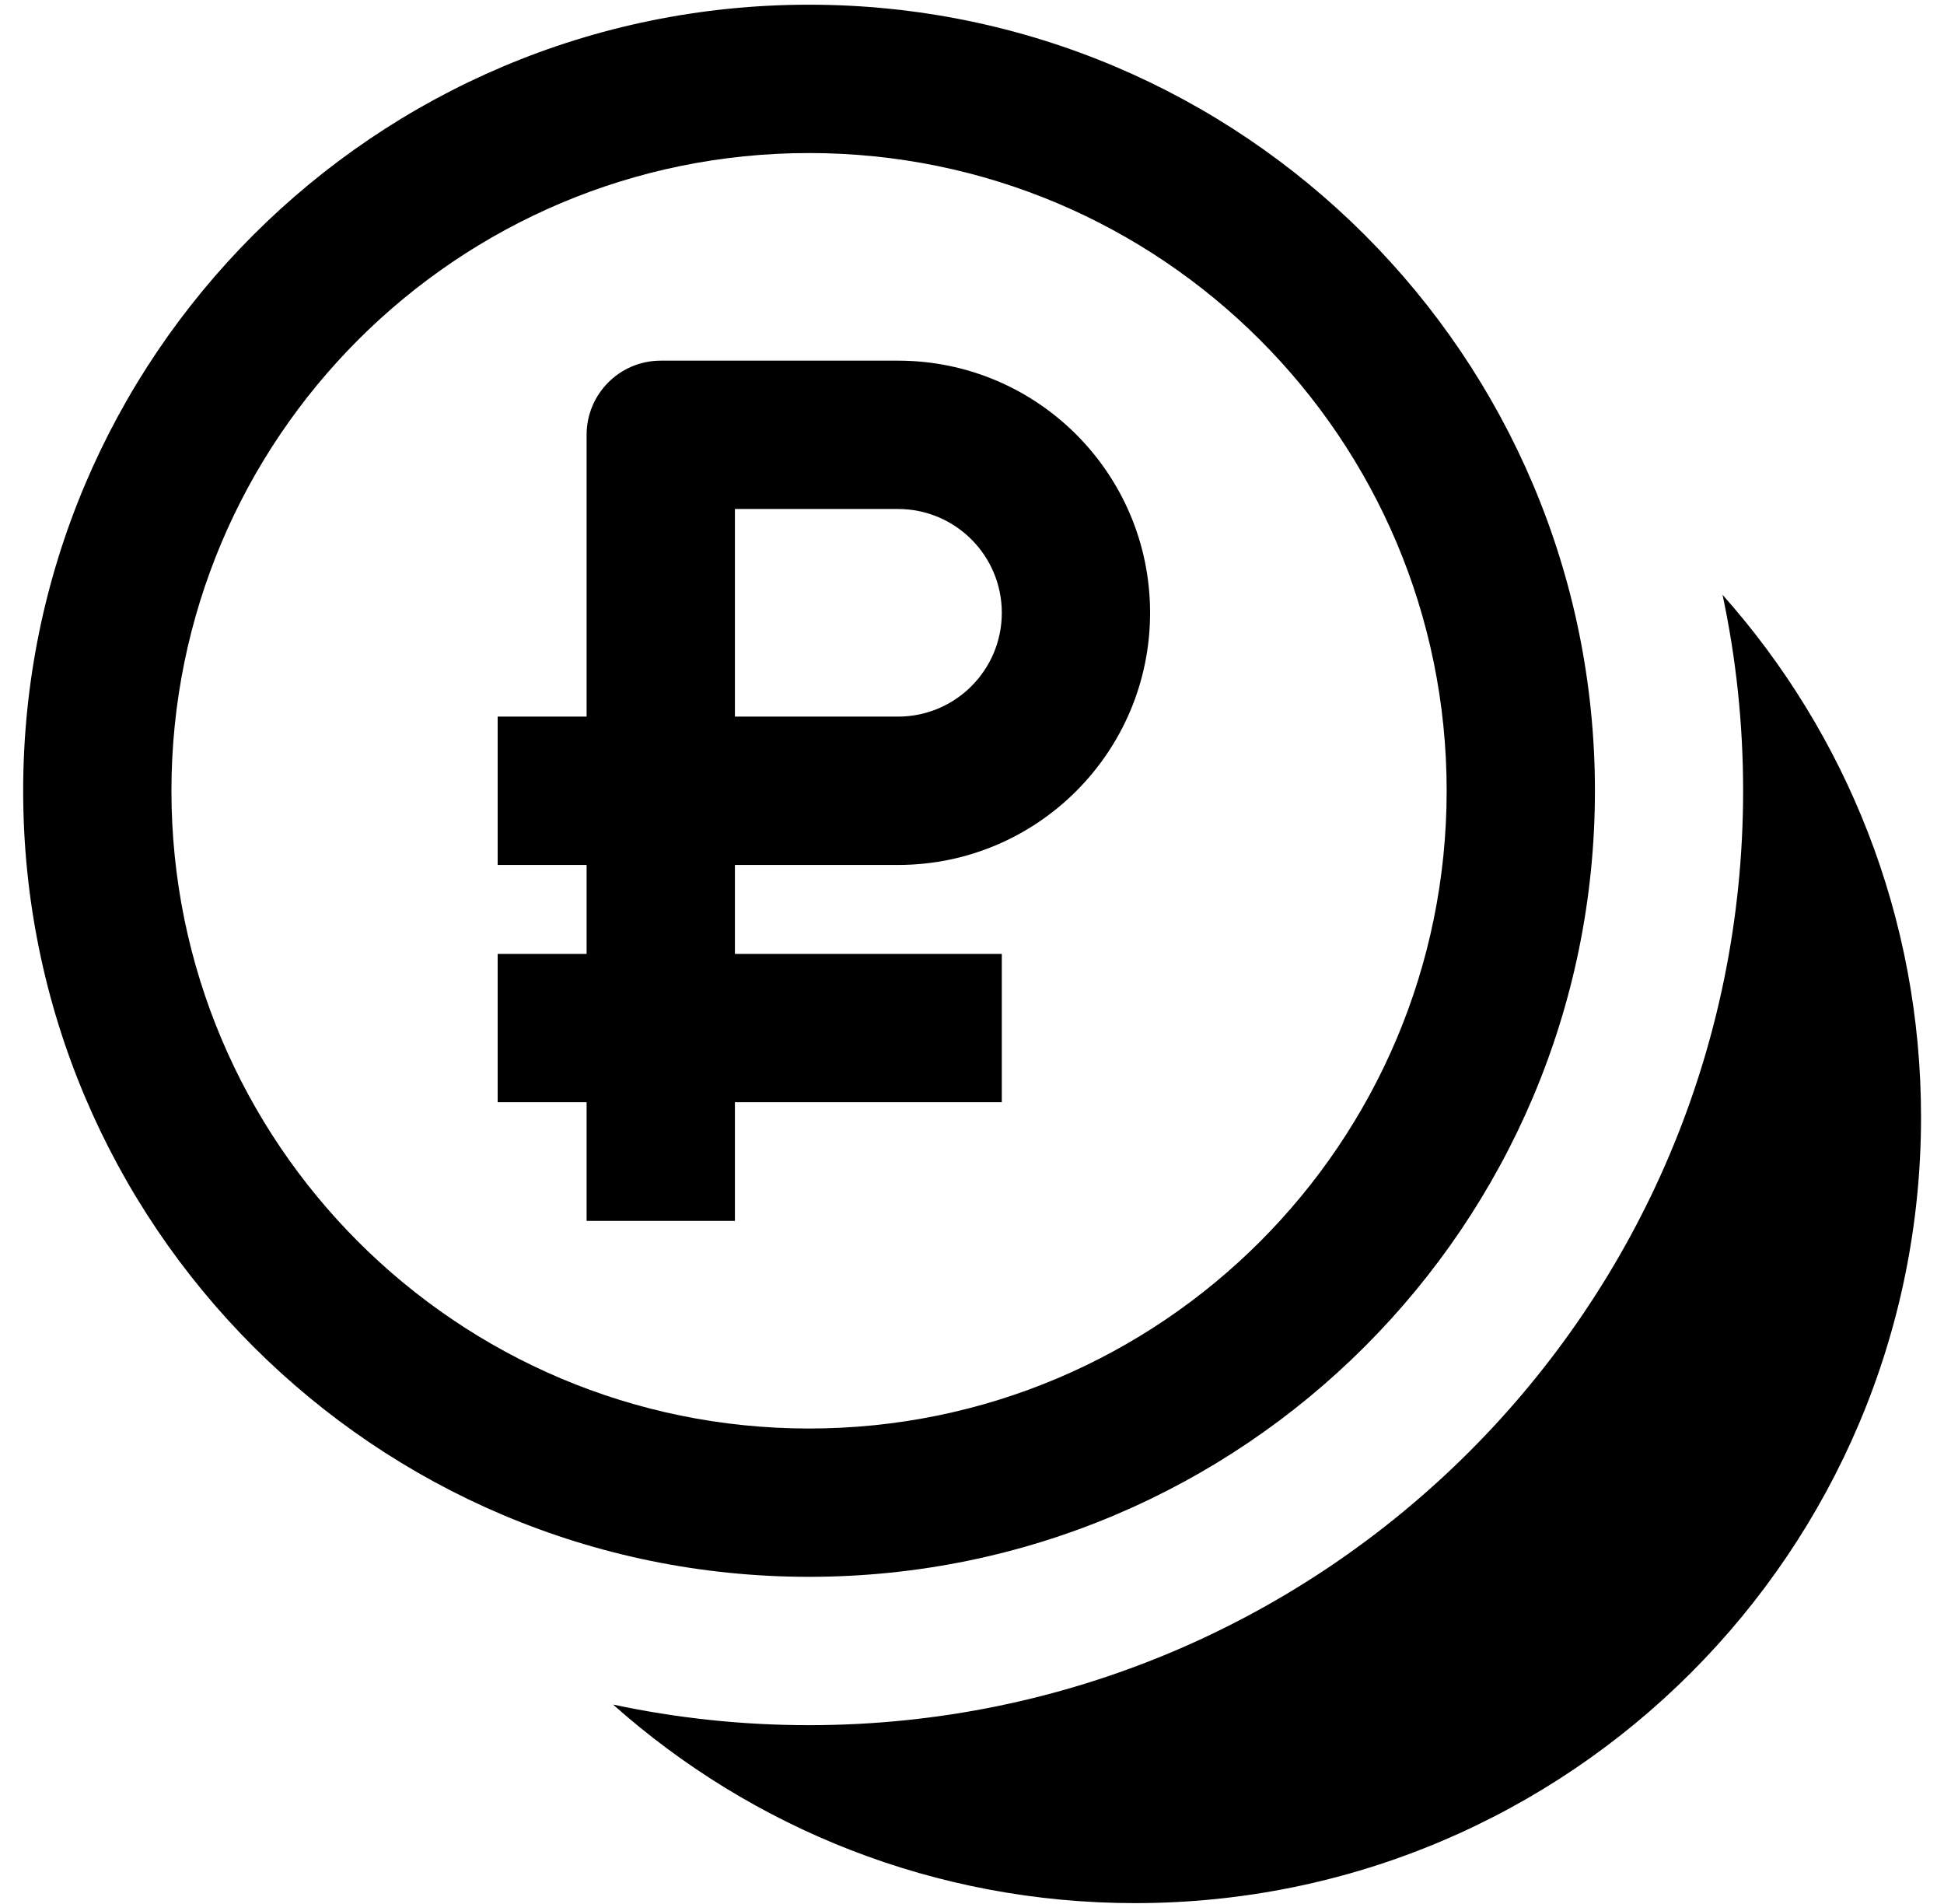
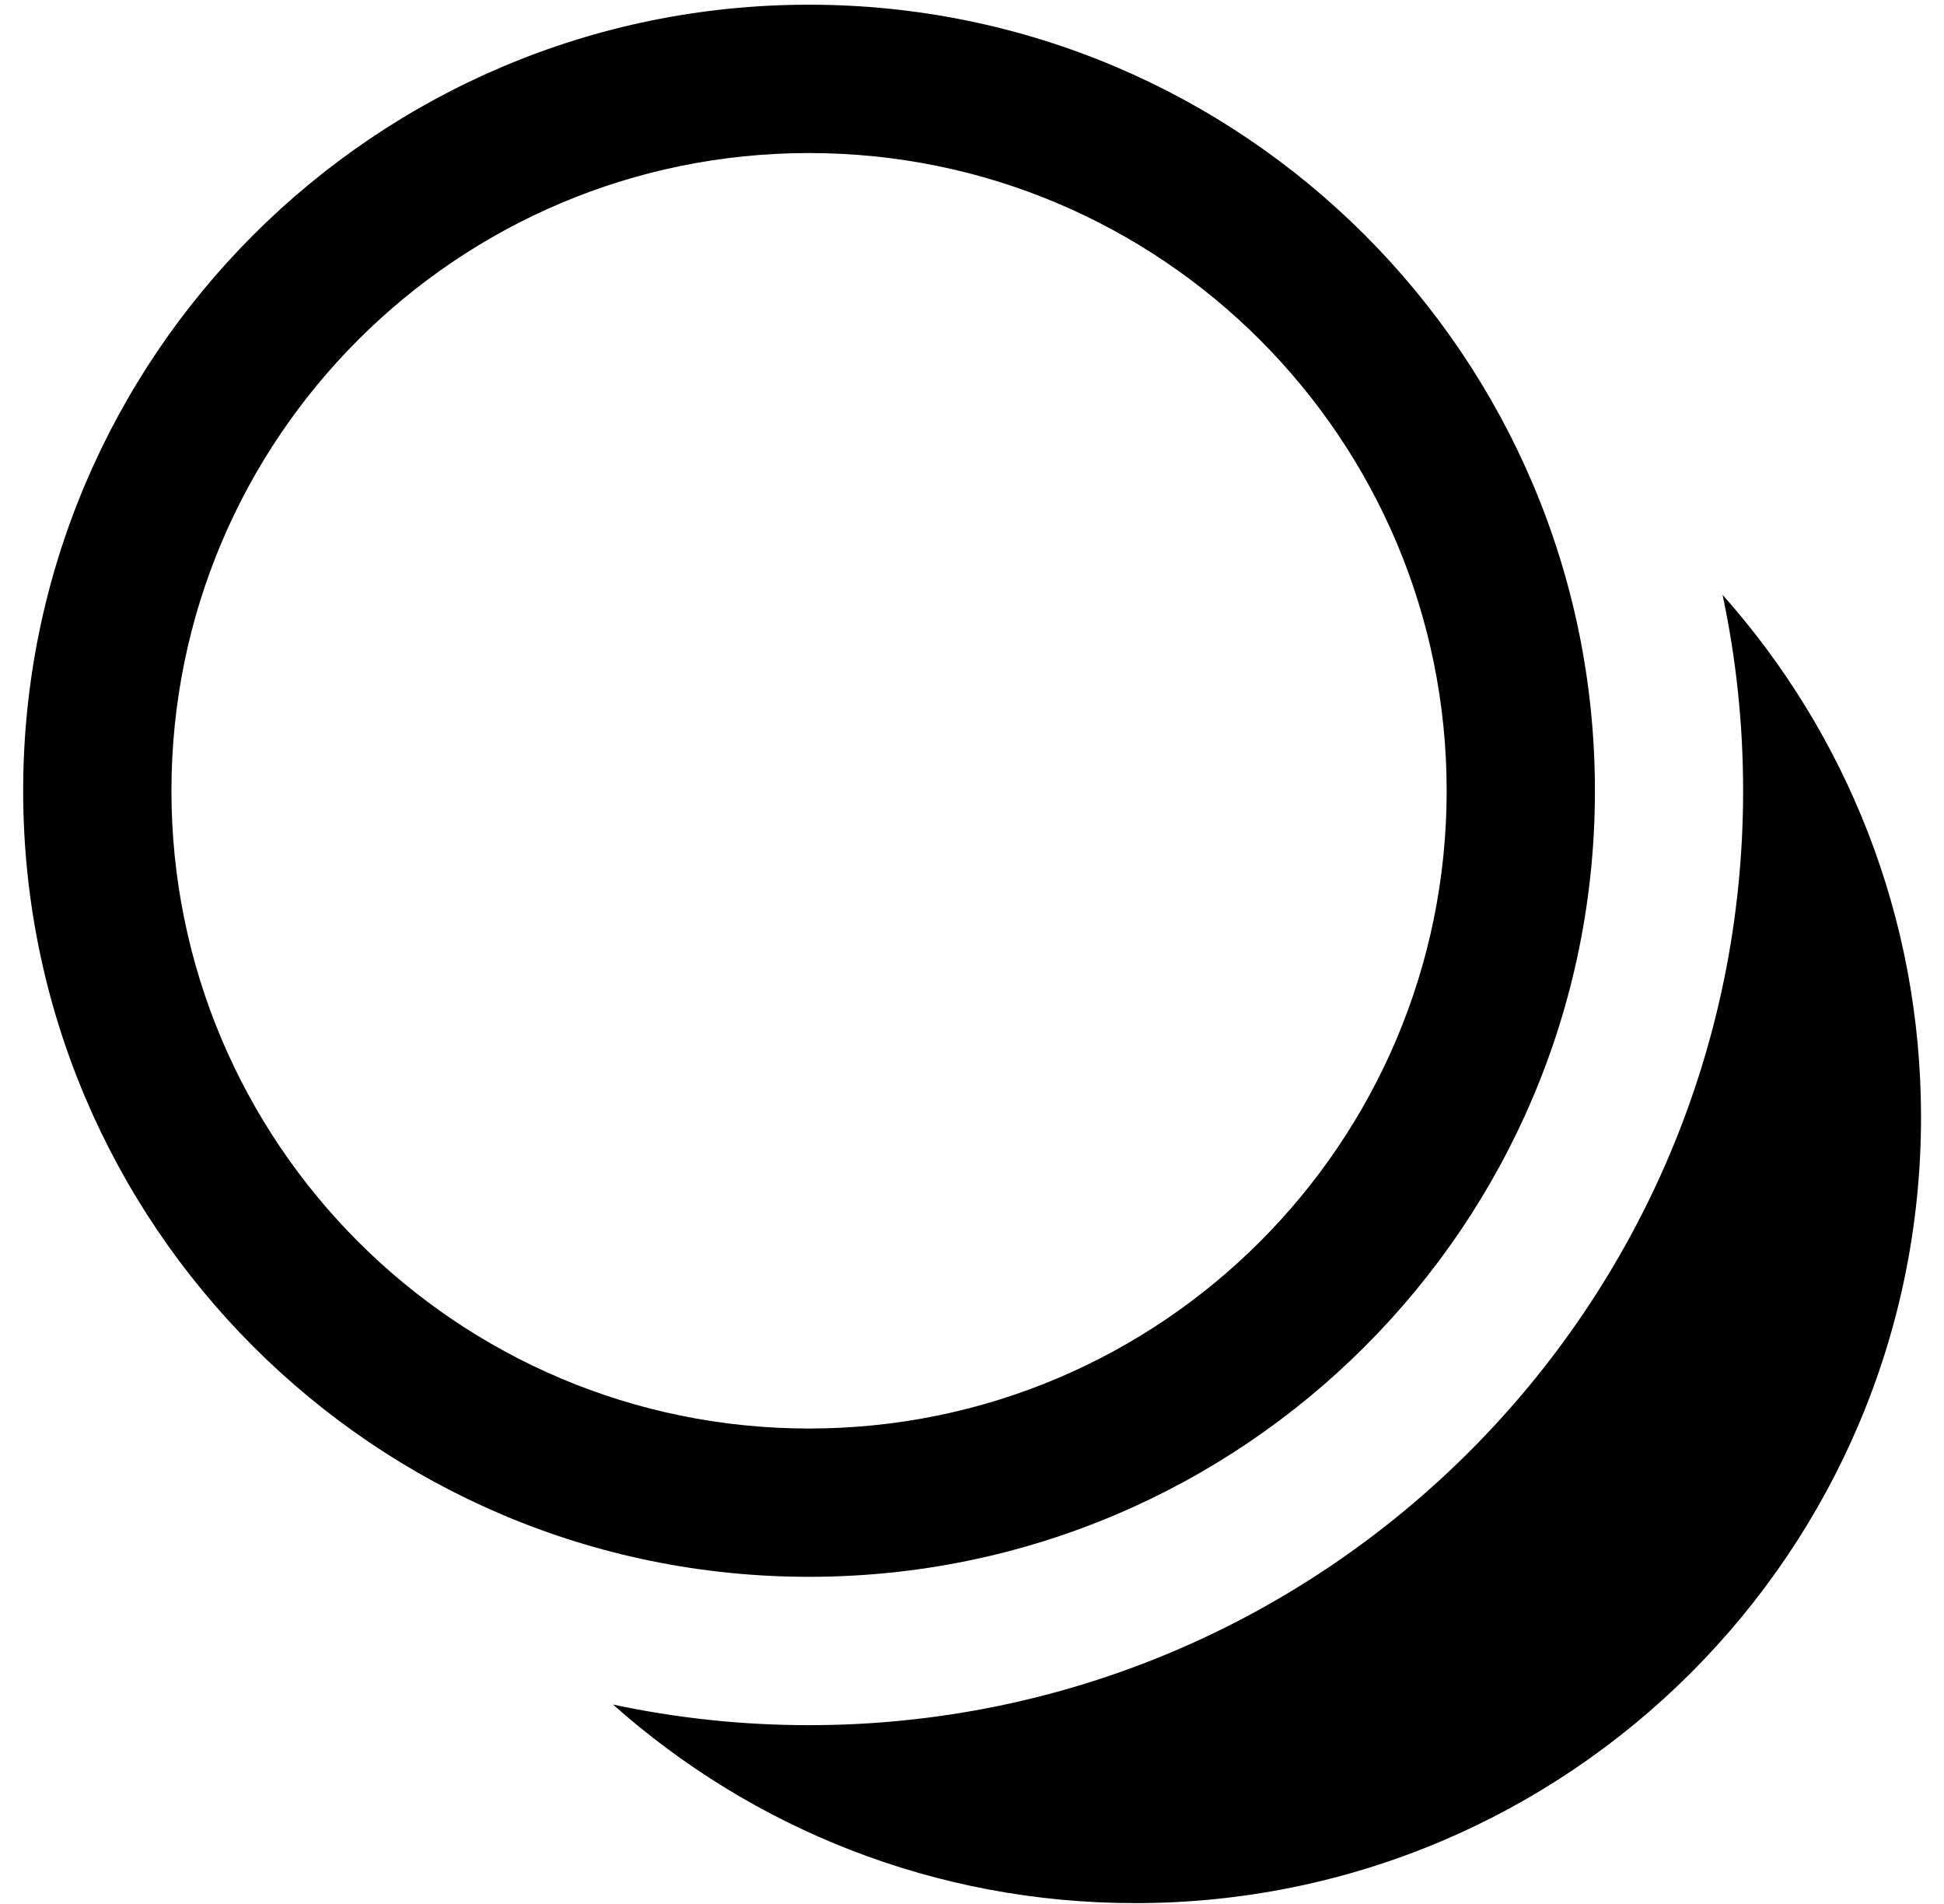
<svg xmlns="http://www.w3.org/2000/svg" width="48" height="47" viewBox="0 0 48 47" fill="none">
-   <path fill-rule="evenodd" clip-rule="evenodd" d="M14.484 10.734C14.484 9.723 15.304 8.903 16.315 8.903H22.173C25.61 8.903 28.397 11.69 28.397 15.127C28.397 18.565 25.61 21.352 22.173 21.352H18.146V23.548H24.736V27.209H18.146V30.139H14.484V27.209H12.288V23.548H14.484V21.352H12.288V17.69H14.484V10.734ZM18.146 17.69H22.173C23.588 17.69 24.736 16.543 24.736 15.127C24.736 13.712 23.588 12.565 22.173 12.565H18.146V17.69Z" fill="black" />
  <path fill-rule="evenodd" clip-rule="evenodd" d="M19.976 38.925C30.693 38.925 39.381 30.238 39.381 19.521C39.381 8.804 30.693 0.116 19.976 0.116C9.259 0.116 0.572 8.804 0.572 19.521C0.572 30.238 9.259 38.925 19.976 38.925ZM19.976 35.264C28.671 35.264 35.72 28.216 35.72 19.521C35.72 10.826 28.671 3.778 19.976 3.778C11.281 3.778 4.233 10.826 4.233 19.521C4.233 28.216 11.281 35.264 19.976 35.264Z" fill="black" />
  <path d="M43.04 19.521C43.04 32.26 32.713 42.587 19.974 42.587C18.315 42.587 16.697 42.411 15.137 42.078C18.564 45.128 23.08 46.98 28.029 46.98C38.746 46.98 47.433 38.292 47.433 27.576C47.433 22.627 45.581 18.111 42.532 14.683C42.865 16.243 43.04 17.862 43.04 19.521Z" fill="black" />
</svg>